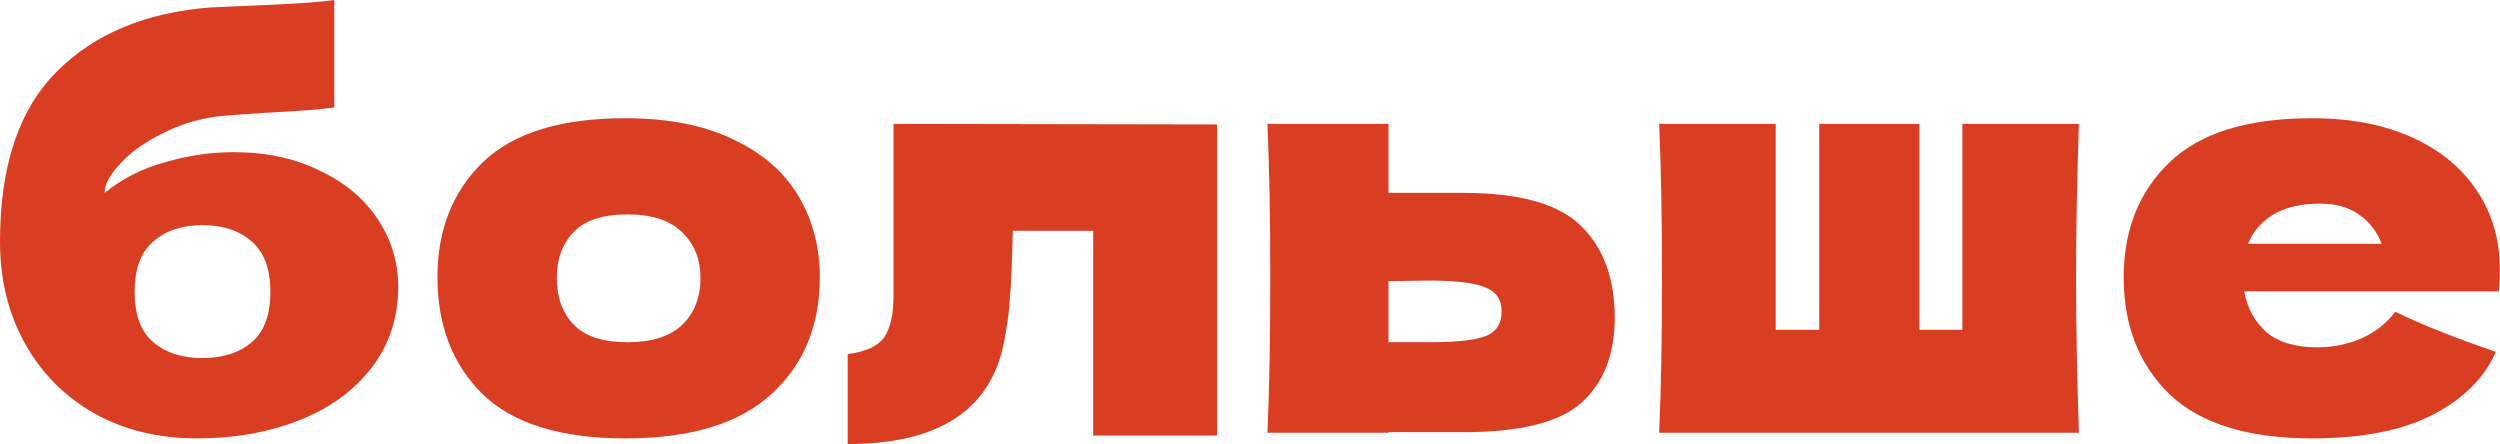
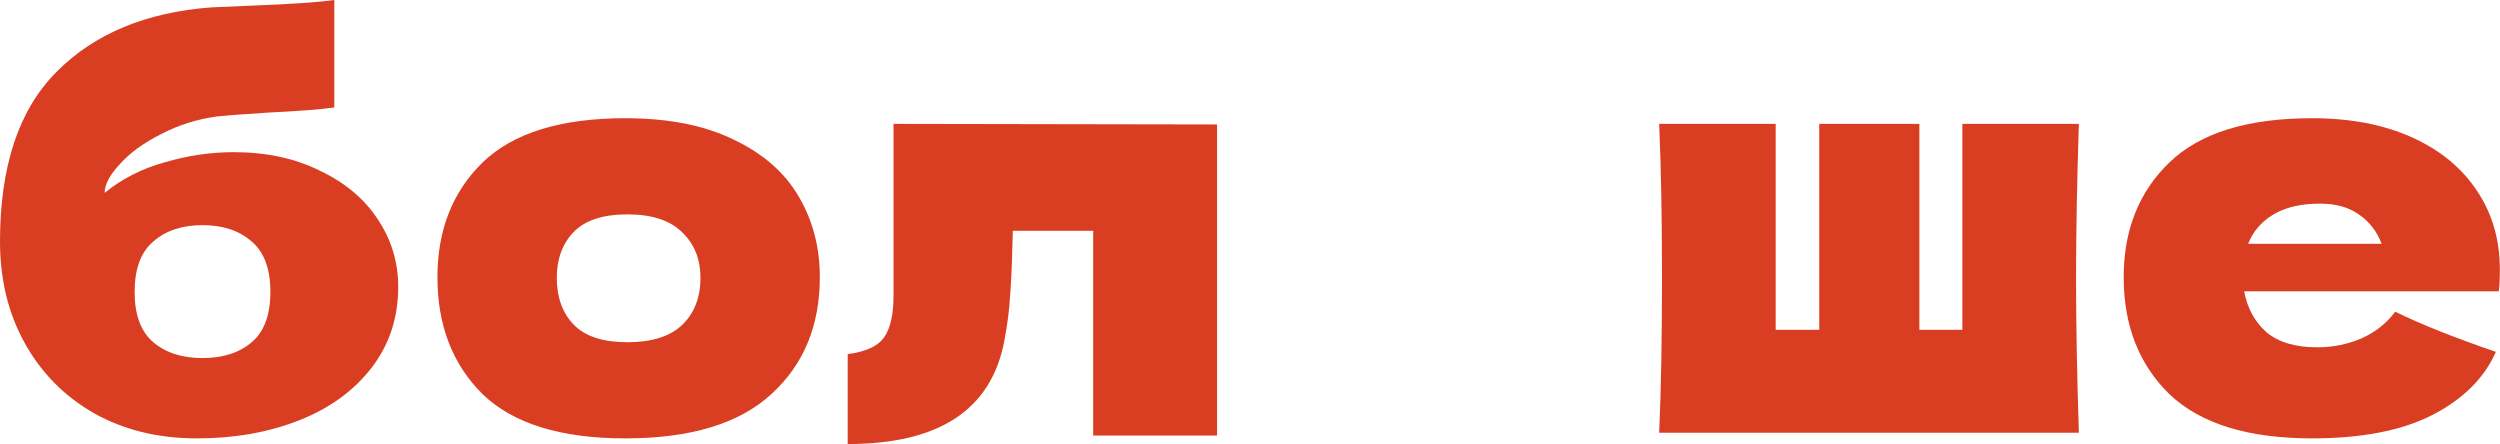
<svg xmlns="http://www.w3.org/2000/svg" fill="none" height="100%" overflow="visible" preserveAspectRatio="none" style="display: block;" viewBox="0 0 495 88" width="100%">
  <g id="">
    <path d="M480.857 57.68H444.345C444.943 60.965 446.399 63.653 448.713 65.744C451.103 67.76 454.463 68.768 458.793 68.768C461.929 68.768 464.879 68.171 467.641 66.976C470.404 65.707 472.607 63.952 474.249 61.712C479.252 64.176 485.897 66.827 494.185 69.664C491.871 74.891 487.652 79.072 481.529 82.208C475.481 85.269 467.567 86.8 457.785 86.8C445.092 86.8 435.684 83.888 429.561 78.064C423.513 72.165 420.489 64.437 420.489 54.88C420.489 45.547 423.513 37.968 429.561 32.144C435.609 26.32 445.017 23.408 457.785 23.408C465.401 23.408 472.009 24.677 477.609 27.216C483.209 29.755 487.503 33.301 490.489 37.856C493.476 42.336 494.969 47.488 494.969 53.312C494.969 55.253 494.895 56.709 494.745 57.68H480.857ZM459.353 40.32C455.62 40.32 452.559 41.029 450.169 42.448C447.78 43.867 446.1 45.808 445.129 48.272H471.561C470.665 45.883 469.209 43.979 467.193 42.56C465.177 41.067 462.564 40.32 459.353 40.32Z" fill="#DA3E22" id="Vector" />
    <path d="M411.62 24.528C411.246 35.877 411.06 46.069 411.06 55.104C411.06 64.139 411.246 74.331 411.62 85.68H328.516C328.889 77.168 329.076 66.976 329.076 55.104C329.076 43.232 328.889 33.04 328.516 24.528H351.588V65.296H360.212V24.528H380.036V65.296H388.548V24.528H411.62Z" fill="#DA3E22" id="Vector_2" />
-     <path d="M289.817 38.192C300.942 38.192 308.708 40.395 313.113 44.8C317.518 49.131 319.721 55.179 319.721 62.944C319.721 70.187 317.518 75.787 313.113 79.744C308.782 83.627 301.017 85.568 289.817 85.568H274.921V85.68H250.953C251.326 77.168 251.513 66.976 251.513 55.104C251.513 43.232 251.326 33.04 250.953 24.528H274.921V38.192H289.817ZM283.097 67.76C288.398 67.76 292.094 67.349 294.185 66.528C296.276 65.707 297.321 64.101 297.321 61.712C297.321 59.323 296.238 57.717 294.073 56.896C291.908 56 288.249 55.552 283.097 55.552L274.921 55.664V67.76H283.097Z" fill="#DA3E22" id="Vector_3" />
    <path d="M240.979 86.24H216.451V45.696H200.547L200.435 49.168C200.36 52.752 200.211 55.925 199.987 58.688C199.838 61.376 199.464 64.288 198.867 67.424C196.328 81.088 185.987 87.92 167.843 87.92V70.112C171.352 69.664 173.742 68.581 175.011 66.864C176.28 65.072 176.915 62.309 176.915 58.576V24.528L240.979 24.64V86.24Z" fill="#DA3E22" id="Vector_4" />
    <path d="M123.798 86.8C111.03 86.8 101.622 83.888 95.574 78.064C89.601 72.165 86.614 64.437 86.614 54.88C86.614 45.547 89.601 37.968 95.574 32.144C101.622 26.32 111.03 23.408 123.798 23.408C132.385 23.408 139.553 24.827 145.302 27.664C151.126 30.427 155.42 34.197 158.182 38.976C160.945 43.68 162.326 48.981 162.326 54.88C162.326 64.512 159.116 72.24 152.694 78.064C146.348 83.888 136.716 86.8 123.798 86.8ZM124.246 67.76C129.1 67.76 132.721 66.603 135.11 64.288C137.5 61.973 138.694 58.875 138.694 54.992C138.694 51.333 137.5 48.347 135.11 46.032C132.721 43.643 129.1 42.448 124.246 42.448C119.393 42.448 115.846 43.605 113.606 45.92C111.366 48.235 110.246 51.259 110.246 54.992C110.246 58.875 111.366 61.973 113.606 64.288C115.846 66.603 119.393 67.76 124.246 67.76Z" fill="#DA3E22" id="Vector_5" />
    <path d="M46.256 30.128C52.752 30.128 58.464 31.36 63.392 33.824C68.395 36.213 72.203 39.424 74.816 43.456C77.504 47.488 78.848 51.931 78.848 56.784C78.848 62.907 77.093 68.245 73.584 72.8C70.075 77.355 65.296 80.827 59.248 83.216C53.2 85.605 46.443 86.8 38.976 86.8C31.36 86.8 24.603 85.157 18.704 81.872C12.805 78.512 8.213 73.883 4.928 67.984C1.643 62.085 2.00272e-05 55.365 2.00272e-05 47.824C2.00272e-05 32.891 3.733 21.691 11.2 14.224C18.667 6.683 28.896 2.427 41.888 1.456L49.728 1.12C57.568 0.821 63.056 0.448 66.192 -1.14441e-05V21.28C63.579 21.653 59.248 21.989 53.2 22.288C48.421 22.587 44.987 22.848 42.896 23.072C39.013 23.595 35.355 24.752 31.92 26.544C28.485 28.261 25.76 30.24 23.744 32.48C21.728 34.645 20.72 36.549 20.72 38.192C24.08 35.429 28.037 33.413 32.592 32.144C37.147 30.8 41.701 30.128 46.256 30.128ZM40.096 44.576C36.064 44.576 32.816 45.659 30.352 47.824C27.888 49.915 26.656 53.237 26.656 57.792C26.656 62.347 27.888 65.669 30.352 67.76C32.816 69.851 36.064 70.896 40.096 70.896C44.128 70.896 47.376 69.851 49.84 67.76C52.304 65.669 53.536 62.347 53.536 57.792C53.536 53.237 52.304 49.915 49.84 47.824C47.376 45.659 44.128 44.576 40.096 44.576Z" fill="#DA3E22" id="Vector_6" />
  </g>
</svg>